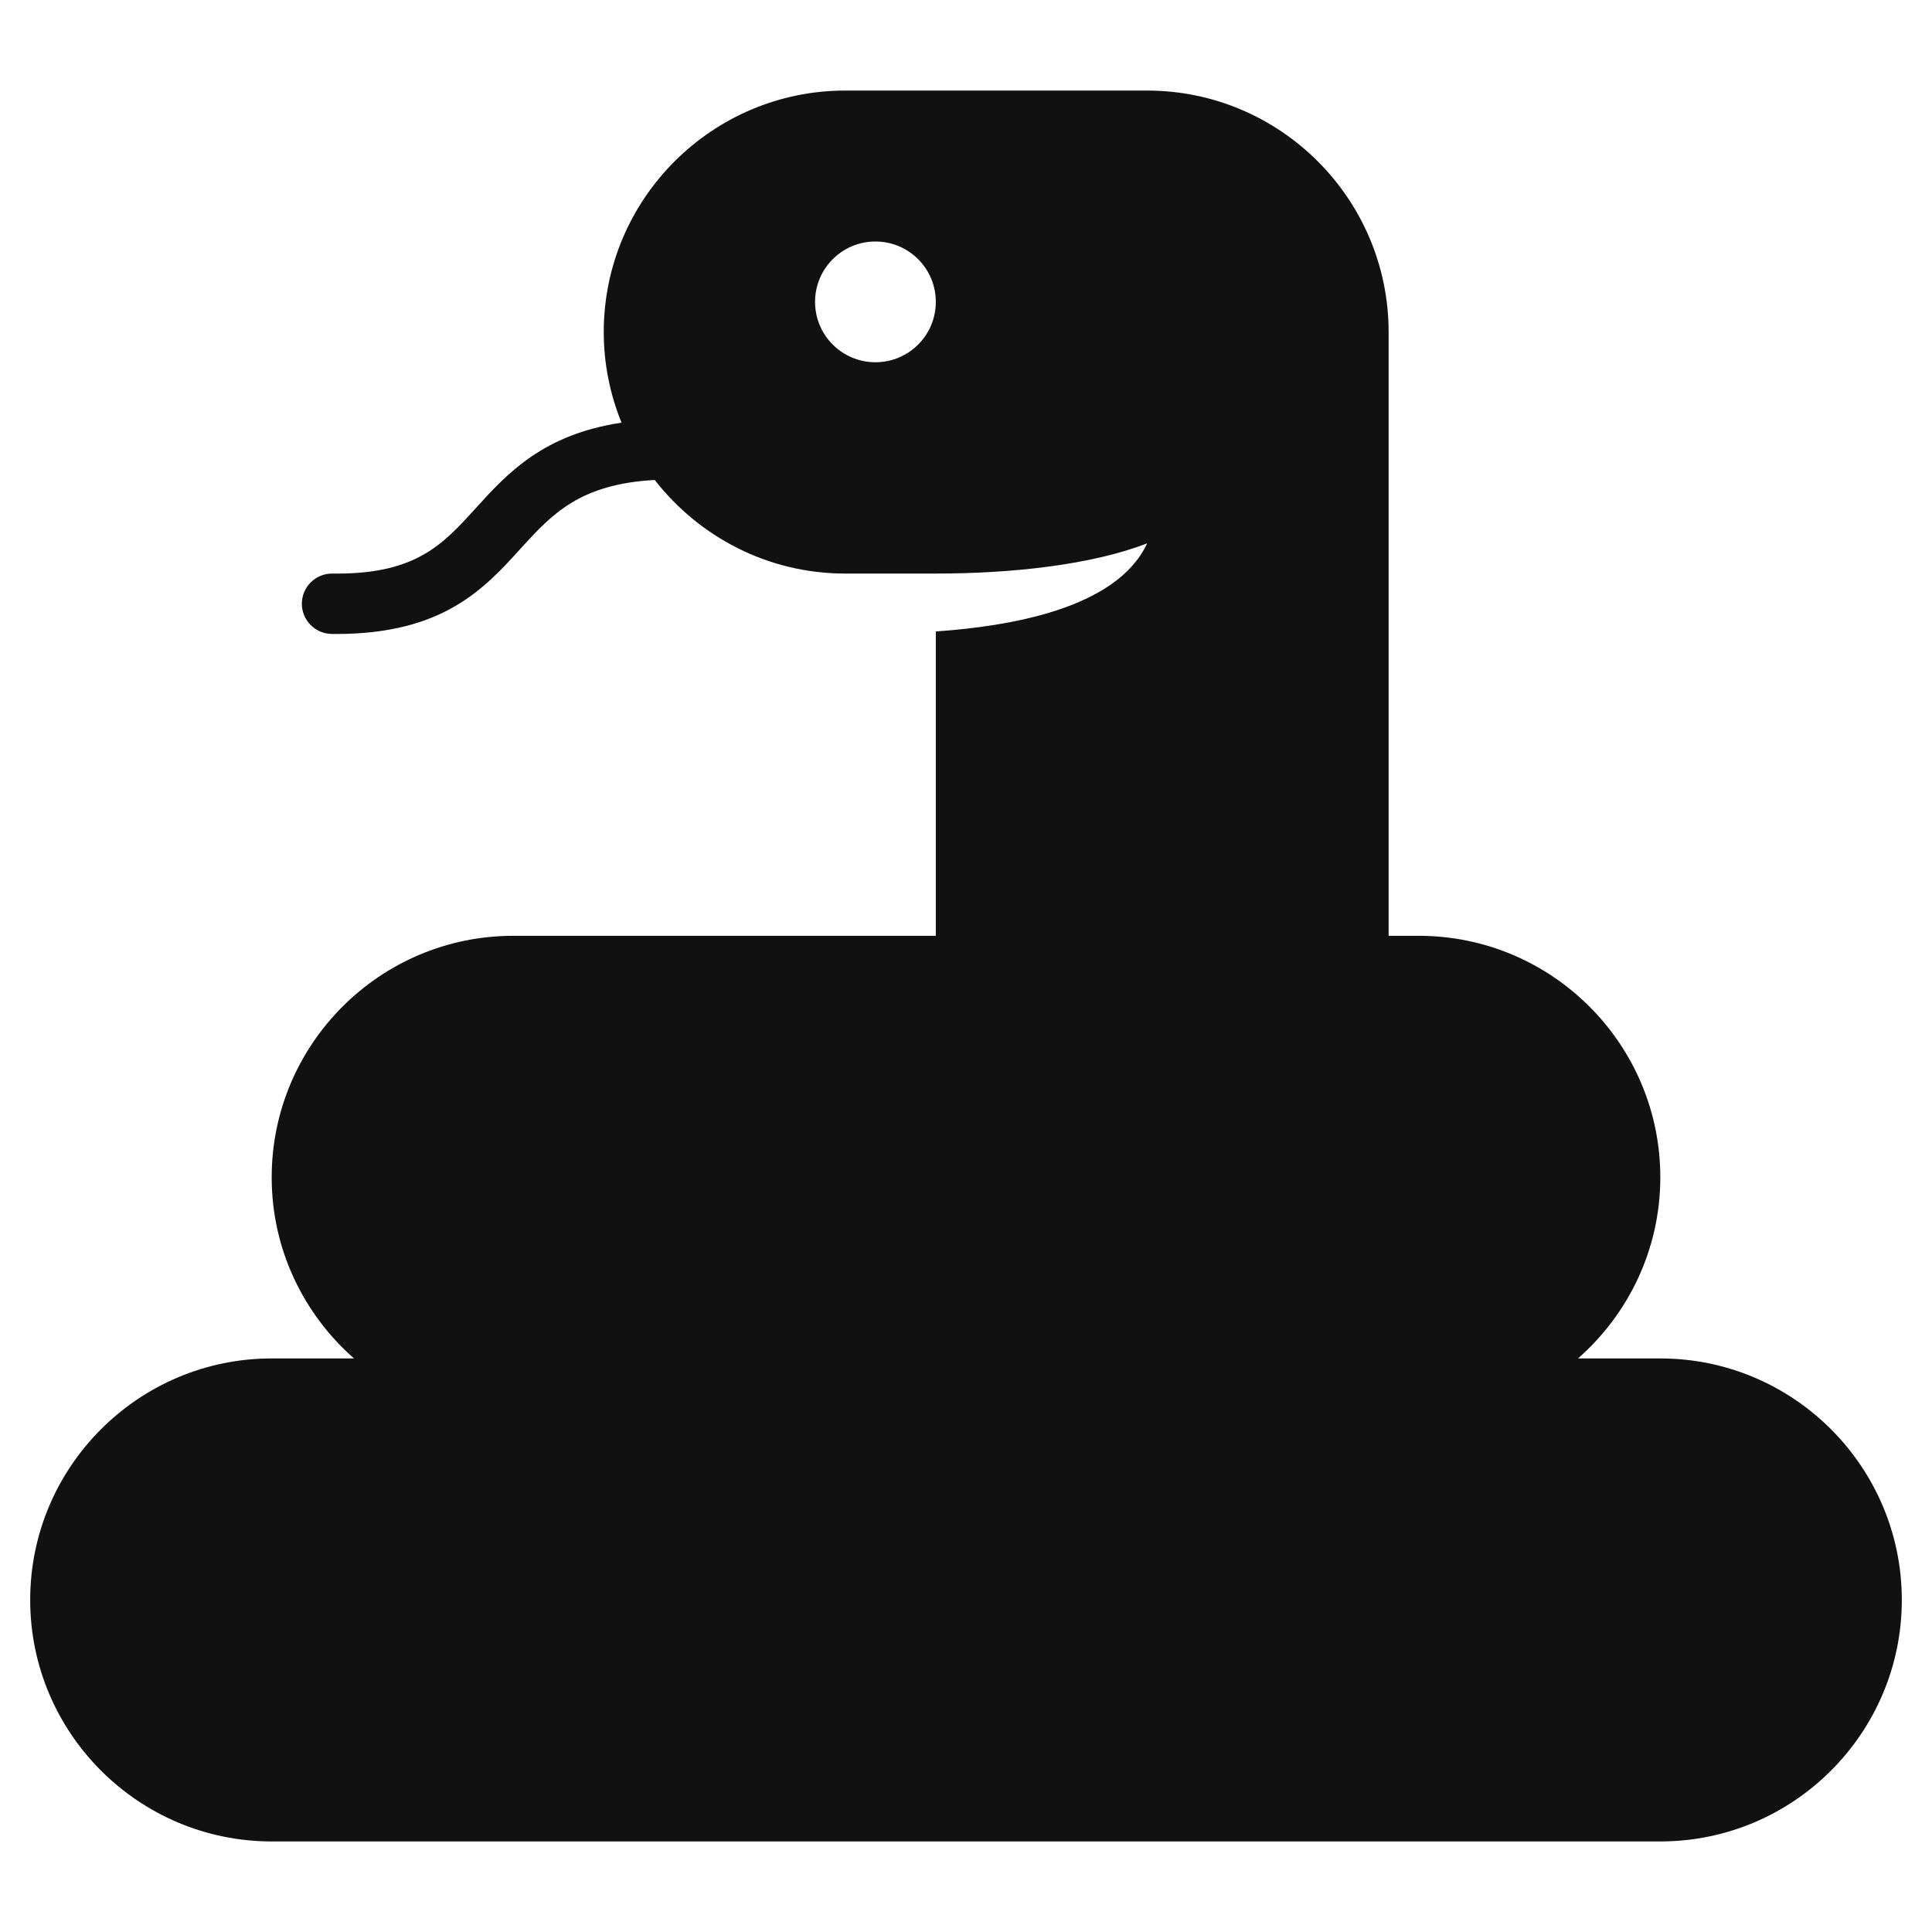
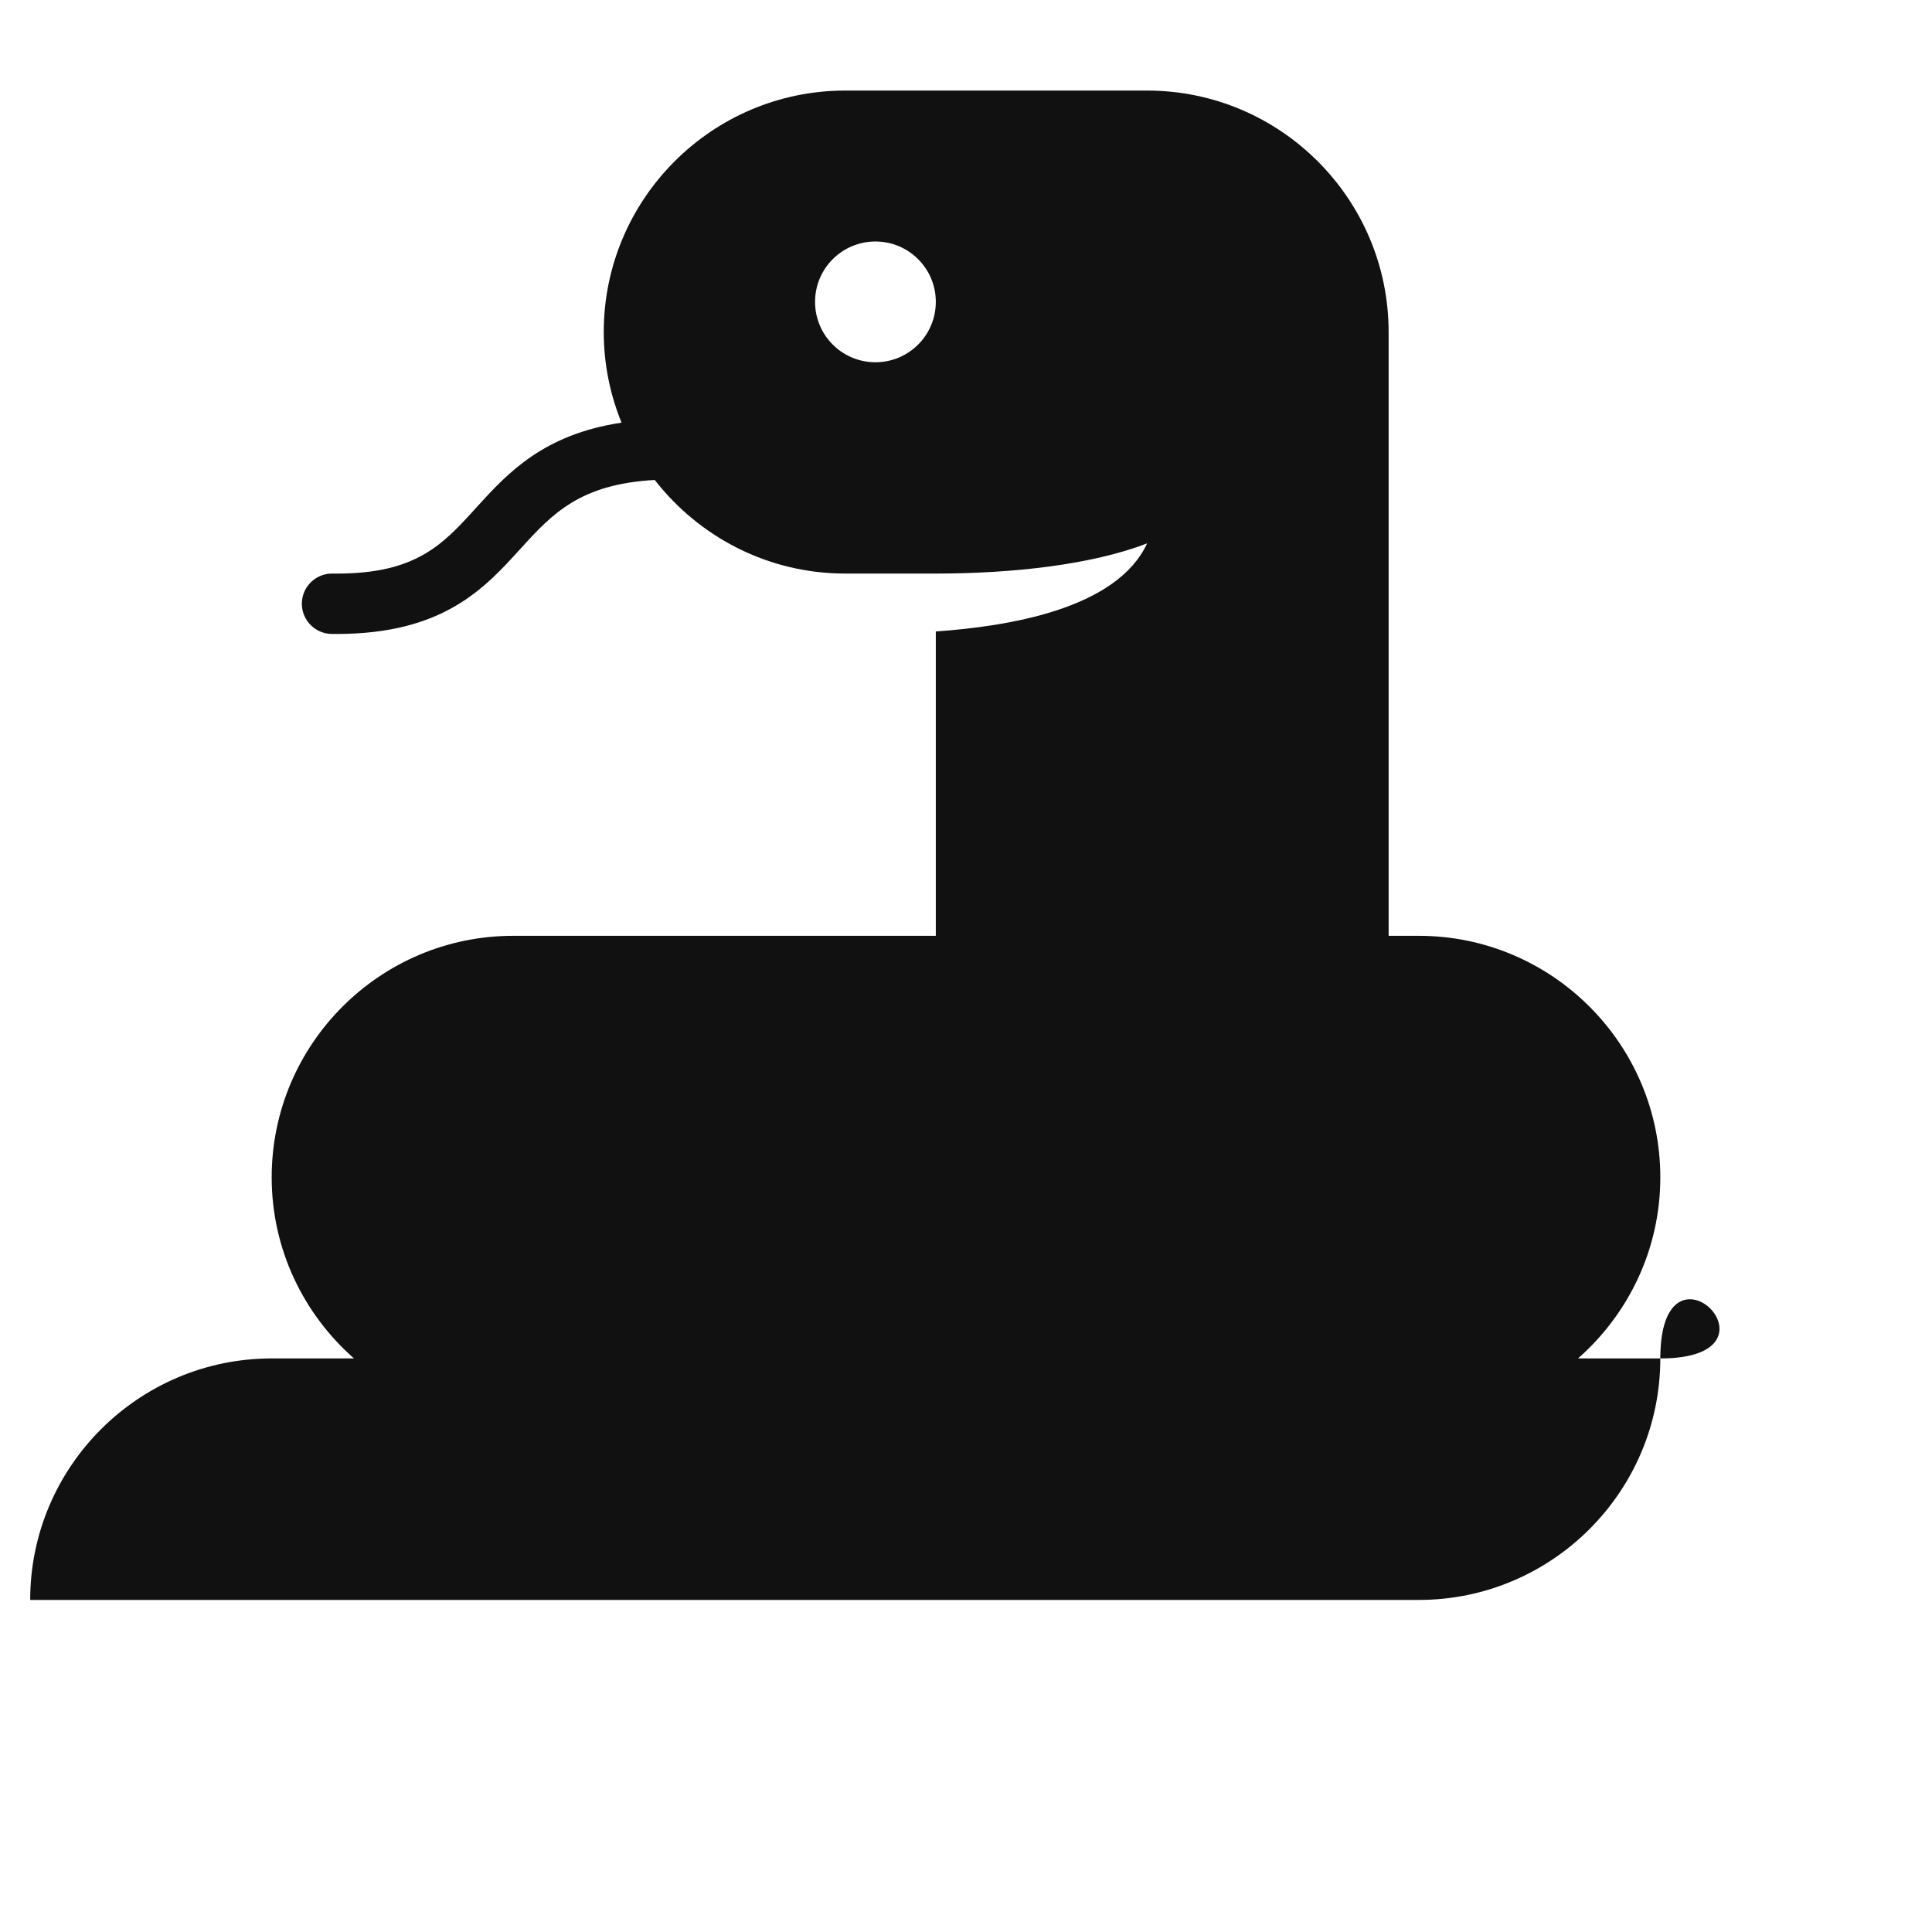
<svg xmlns="http://www.w3.org/2000/svg" viewBox="0 0 64 64" width="64" height="64">
  <g class="nc-icon-wrapper" stroke="none" fill="#111111">
-     <path fill="#111111" d="M55,45h-2.726C53.941,43.533,55,41.39,55,39c0-4.411-3.589-8-8-8h-1V11 c0-4.411-3.589-8-8-8H28c-4.411,0-8,3.589-8,8c0,1.062,0.212,2.073,0.589,3.001 c-2.585,0.389-3.768,1.663-4.816,2.819c-1.103,1.216-1.978,2.181-4.616,2.181 c-0.051,0-0.102,0.001-0.158-0.001c-0.546,0-0.992,0.439-1,0.987 C9.993,20.539,10.435,20.993,10.987,21c0.055,0.001,0.109,0.001,0.164,0.001 c3.53,0,4.896-1.506,6.104-2.837c1.038-1.144,1.964-2.13,4.435-2.264C23.155,17.782,25.435,19,28,19h3 c2.542,0,5.167-0.292,7-1c-1.01,2.173-4.58,2.748-7,2.918V31H17c-4.411,0-8,3.589-8,8 c0,2.39,1.059,4.533,2.726,6H9c-4.411,0-8,3.589-8,8s3.589,8,8,8h46c4.411,0,8-3.589,8-8S59.411,45,55,45z M29,12c-1.105,0-2-0.895-2-2c0-1.105,0.895-2,2-2c1.105,0,2,0.895,2,2C31,11.105,30.105,12,29,12z" />
+     <path fill="#111111" d="M55,45h-2.726C53.941,43.533,55,41.39,55,39c0-4.411-3.589-8-8-8h-1V11 c0-4.411-3.589-8-8-8H28c-4.411,0-8,3.589-8,8c0,1.062,0.212,2.073,0.589,3.001 c-2.585,0.389-3.768,1.663-4.816,2.819c-1.103,1.216-1.978,2.181-4.616,2.181 c-0.051,0-0.102,0.001-0.158-0.001c-0.546,0-0.992,0.439-1,0.987 C9.993,20.539,10.435,20.993,10.987,21c0.055,0.001,0.109,0.001,0.164,0.001 c3.53,0,4.896-1.506,6.104-2.837c1.038-1.144,1.964-2.13,4.435-2.264C23.155,17.782,25.435,19,28,19h3 c2.542,0,5.167-0.292,7-1c-1.01,2.173-4.58,2.748-7,2.918V31H17c-4.411,0-8,3.589-8,8 c0,2.39,1.059,4.533,2.726,6H9c-4.411,0-8,3.589-8,8h46c4.411,0,8-3.589,8-8S59.411,45,55,45z M29,12c-1.105,0-2-0.895-2-2c0-1.105,0.895-2,2-2c1.105,0,2,0.895,2,2C31,11.105,30.105,12,29,12z" />
  </g>
</svg>